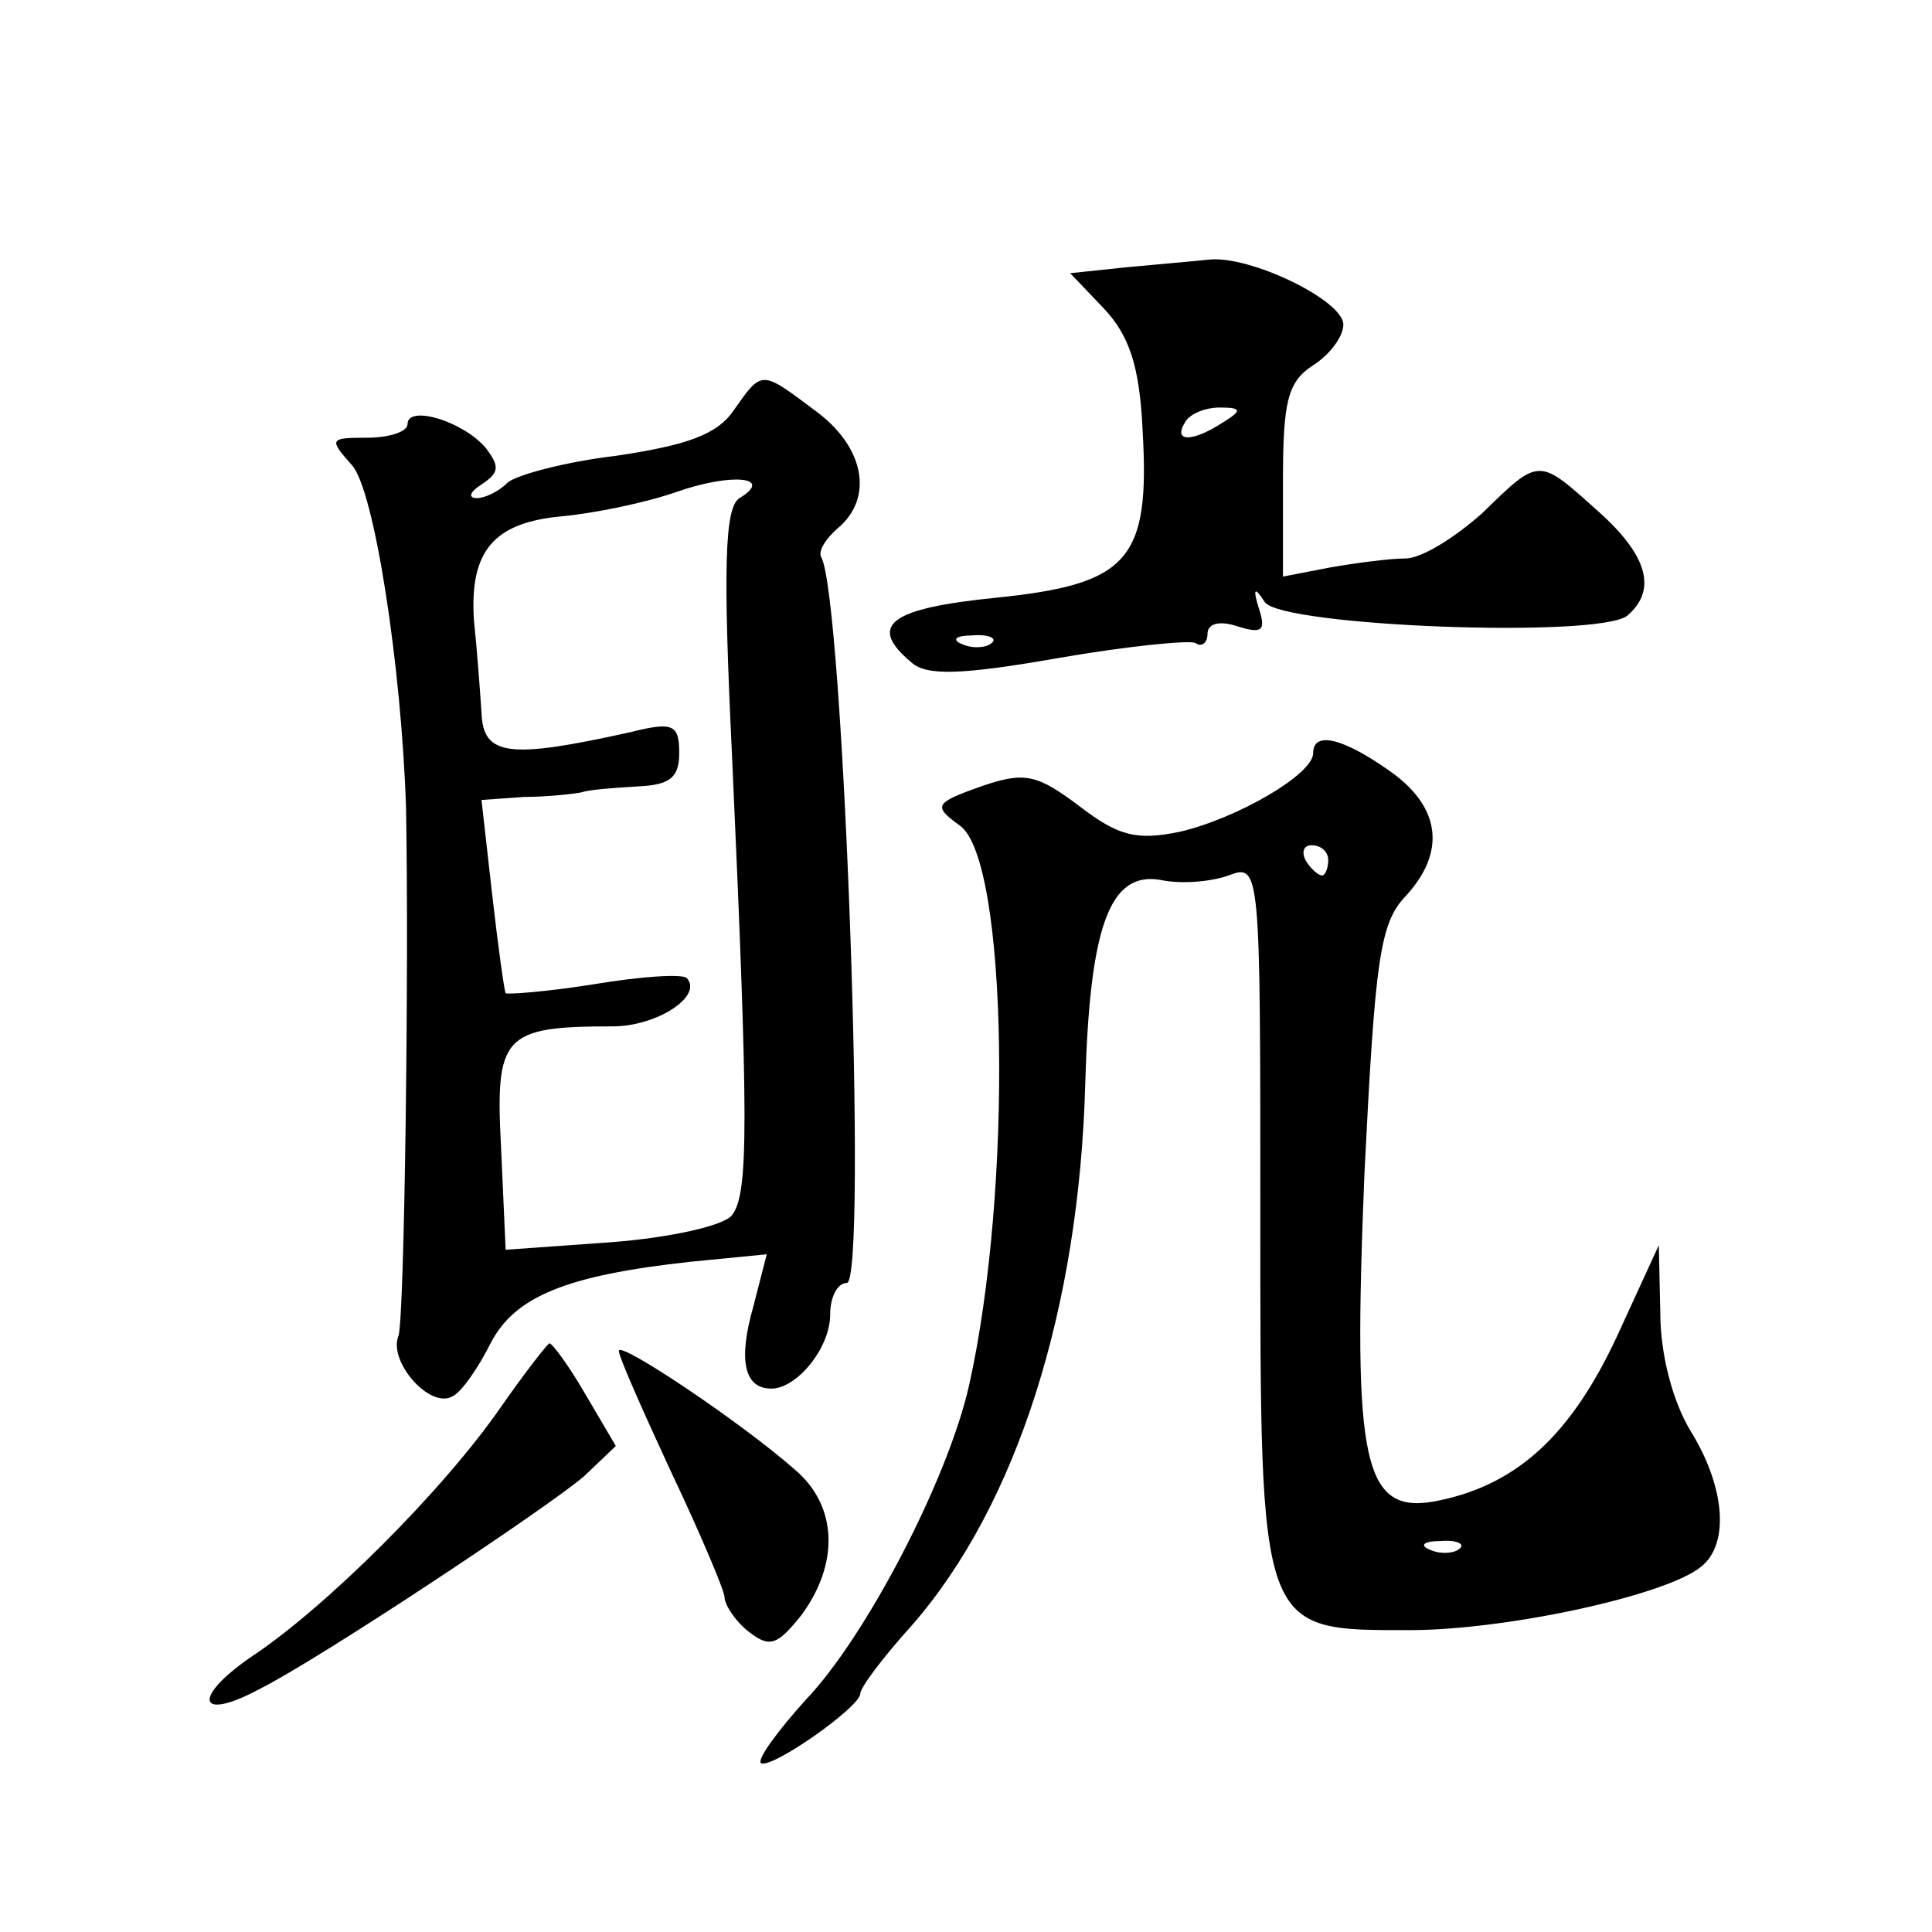
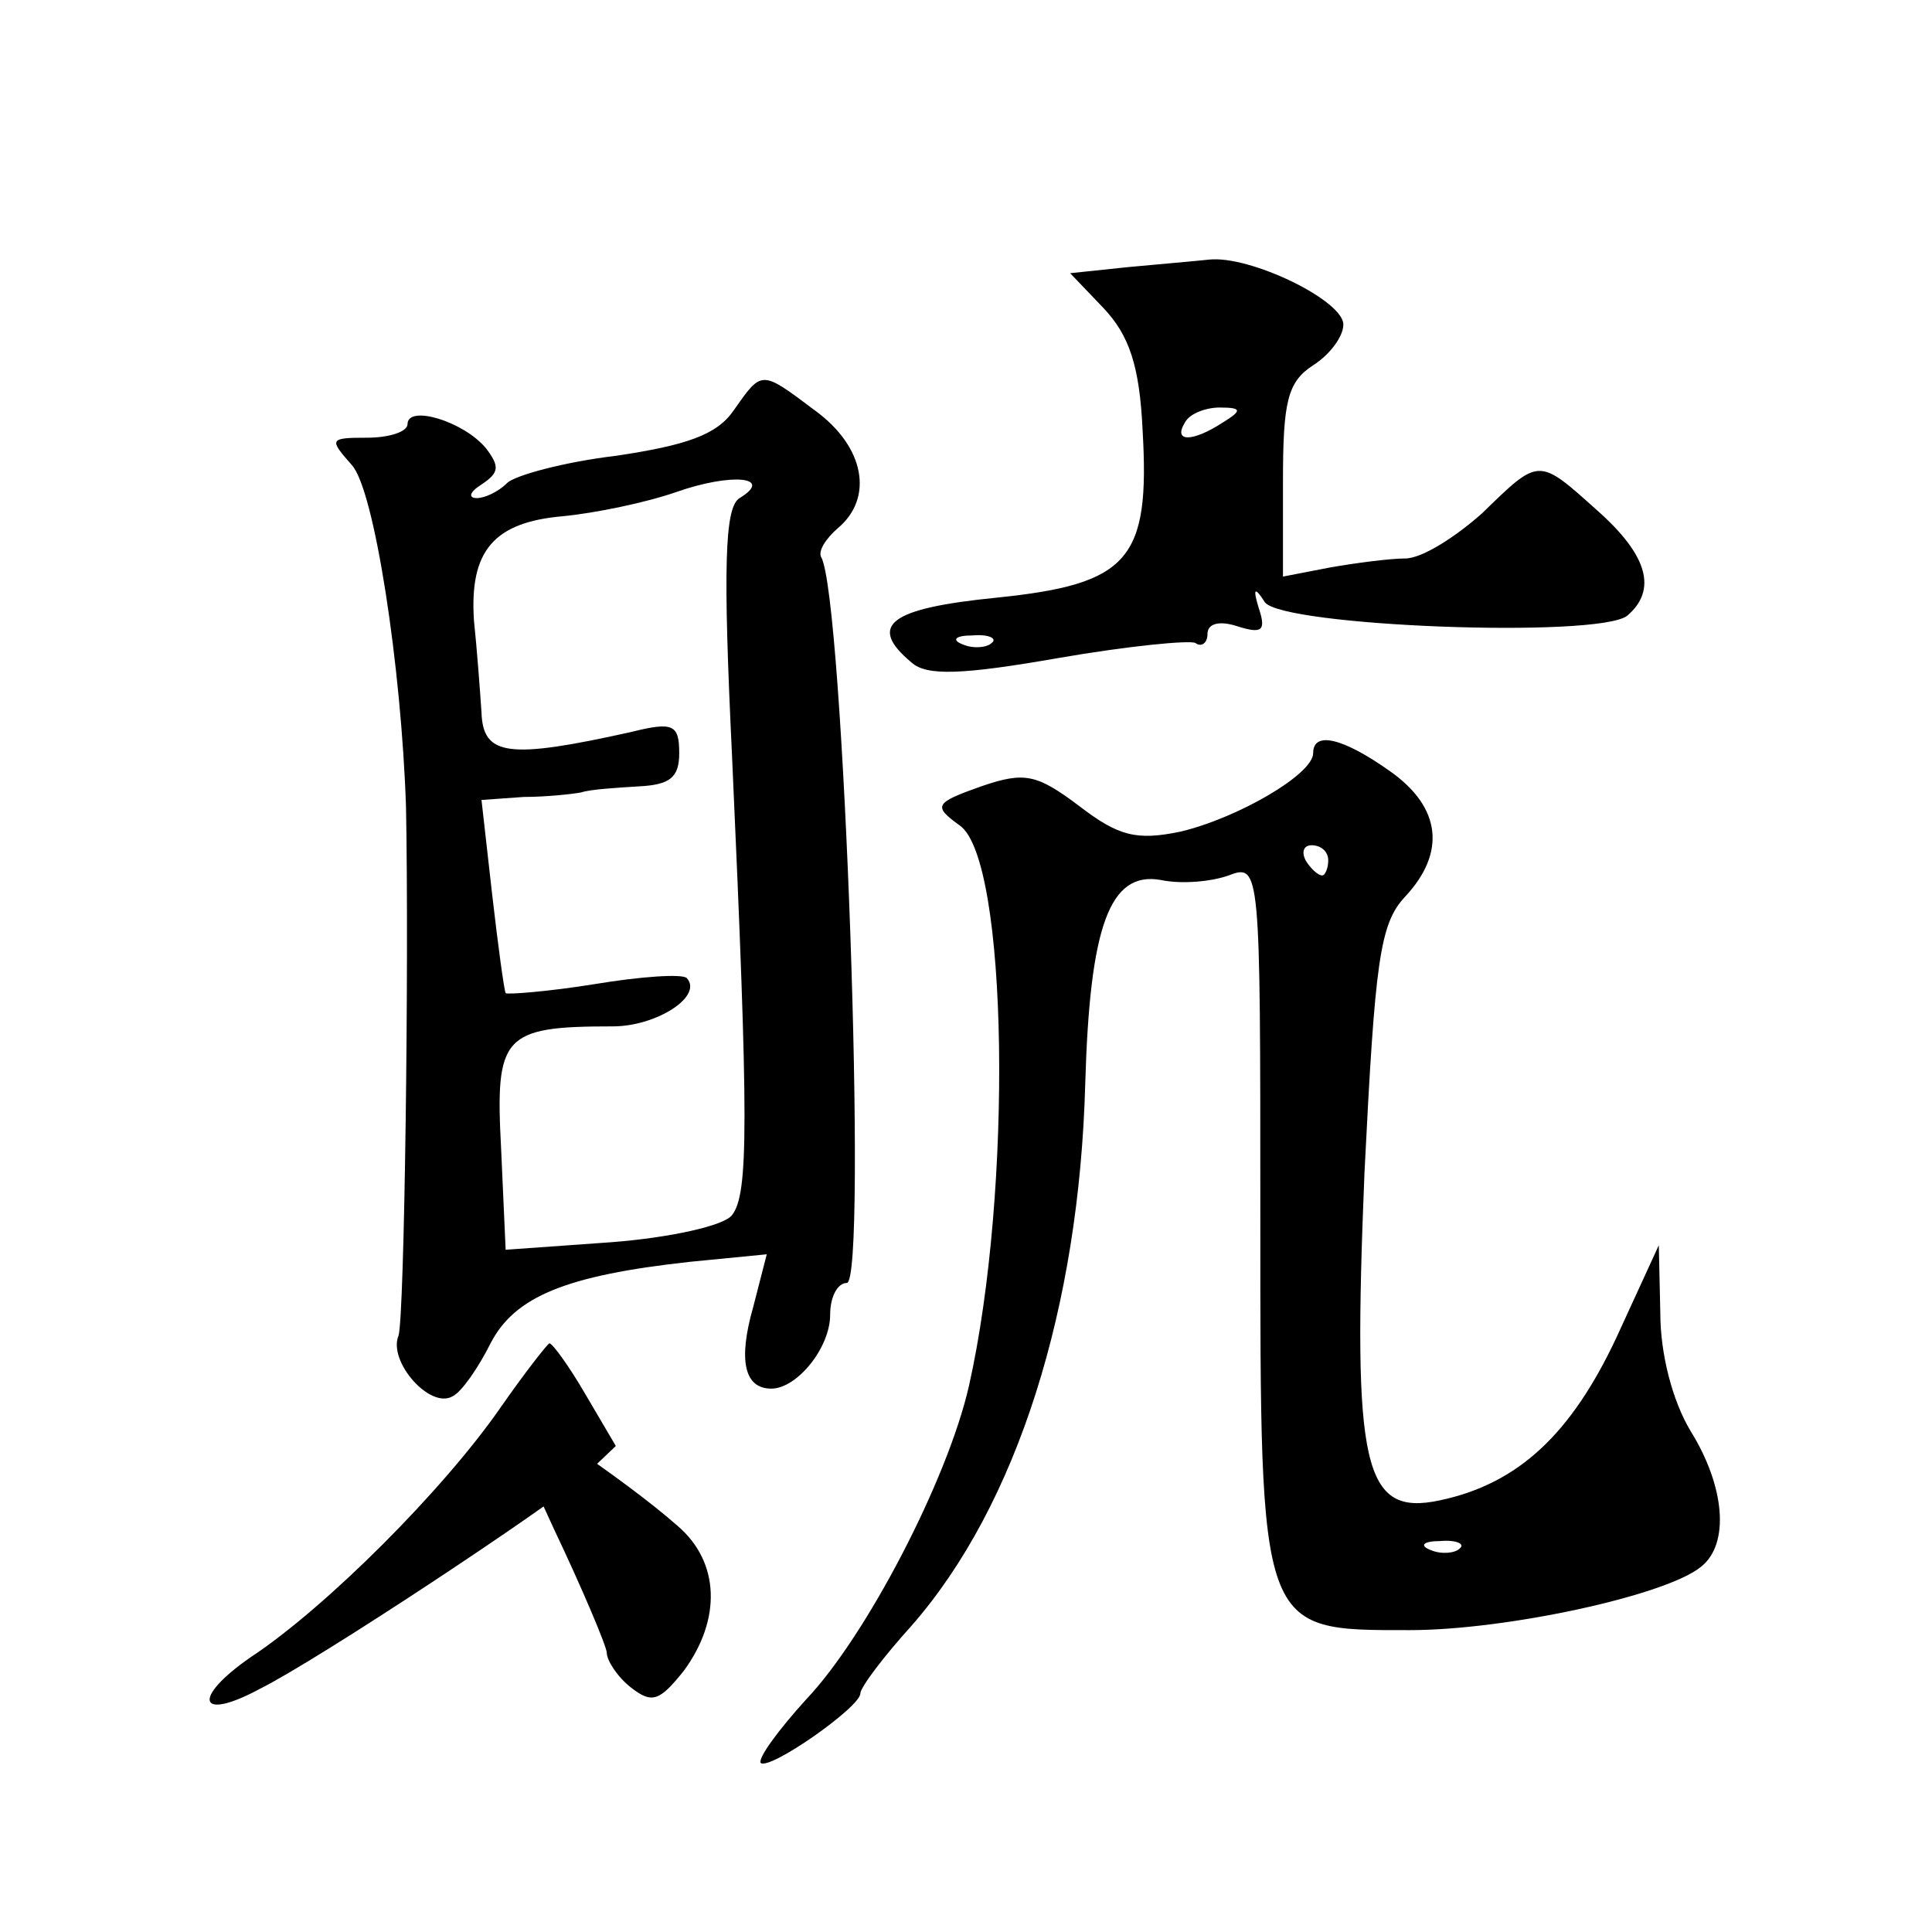
<svg xmlns="http://www.w3.org/2000/svg" version="1.0" width="128pt" height="128pt" viewBox="0 0 128 128" preserveAspectRatio="xMidYMid meet">
  <g transform="translate(0,128) scale(0.1,-0.1)" fill="#0" stroke="none">
-     <path d="M747 1103 l-38 -4 22 -23 c17 -18 24 -38 26 -81 5 -86 -9 -102 -97 -111 -70 -7 -86 -18 -56 -43 10 -9 34 -8 97 3 46 8 87 12 91 10 4 -3 8 0 8 6 0 7 8 9 20 5 16 -5 19 -3 14 12 -4 13 -3 15 4 4 12 -16 220 -24 240 -9 20 17 14 40 -20 70 -39 35 -38 35 -76 -2 -18 -16 -40 -30 -51 -30 -10 0 -33 -3 -50 -6 l-31 -6 0 63 c0 53 3 66 20 77 11 7 20 19 20 27 0 16 -62 46 -89 43 -9 -1 -33 -3 -54 -5z m63 -103 c-20 -13 -33 -13 -25 0 3 6 14 10 23 10 15 0 15 -2 2 -10z m-153 -146 c-3 -3 -12 -4 -19 -1 -8 3 -5 6 6 6 11 1 17 -2 13 -5z M486 1008 c-11 -16 -31 -23 -78 -30 -34 -4 -67 -13 -72 -18 -6 -6 -15 -10 -20 -10 -6 0 -5 4 3 9 12 8 12 12 3 24 -15 18 -52 29 -52 16 0 -5 -12 -9 -27 -9 -25 0 -25 -1 -10 -18 15 -16 33 -134 36 -227 2 -104 -1 -338 -5 -350 -7 -17 21 -49 36 -40 6 3 17 19 25 35 16 31 50 45 132 54 l51 5 -9 -35 c-10 -35 -6 -54 12 -54 17 0 39 27 39 49 0 12 5 21 11 21 14 0 -2 456 -17 481 -2 4 3 12 11 19 24 20 18 54 -15 78 -36 27 -35 27 -54 0z m4 -58 c-10 -6 -11 -46 -5 -171 11 -243 11 -290 0 -304 -5 -7 -41 -15 -80 -18 l-70 -5 -3 67 c-4 75 1 81 74 81 29 0 60 20 49 32 -3 3 -31 1 -61 -4 -31 -5 -58 -7 -59 -6 -1 2 -5 31 -9 66 l-7 62 28 2 c15 0 33 2 38 3 6 2 22 3 38 4 21 1 27 6 27 22 0 19 -4 21 -32 14 -81 -18 -98 -16 -99 13 -1 15 -3 42 -5 61 -3 46 13 65 59 69 21 2 55 9 75 16 37 13 65 10 42 -4z M870 781 c0 -14 -50 -43 -88 -52 -29 -6 -41 -3 -67 17 -28 21 -36 23 -65 13 -31 -11 -32 -13 -14 -26 32 -23 35 -242 6 -371 -14 -62 -68 -166 -108 -208 -19 -21 -32 -39 -30 -42 6 -5 66 37 66 46 0 4 15 24 34 45 70 80 111 211 115 359 3 104 16 141 50 135 14 -3 34 -1 45 3 21 8 21 5 21 -225 0 -278 -1 -275 99 -275 64 0 170 23 193 42 19 15 16 53 -7 90 -12 20 -20 51 -20 78 l-1 45 -28 -61 c-30 -64 -65 -97 -117 -108 -51 -11 -58 22 -50 217 7 140 10 165 27 183 27 29 24 59 -10 83 -31 22 -51 27 -51 12z m10 -71 c0 -5 -2 -10 -4 -10 -3 0 -8 5 -11 10 -3 6 -1 10 4 10 6 0 11 -4 11 -10z m87 -456 c-3 -3 -12 -4 -19 -1 -8 3 -5 6 6 6 11 1 17 -2 13 -5z M332 348 c-38 -55 -116 -133 -166 -166 -39 -27 -35 -43 6 -21 40 20 192 121 215 141 l21 20 -20 34 c-11 19 -22 34 -24 34 -1 0 -16 -19 -32 -42z M410 385 c0 -4 16 -40 35 -81 19 -40 35 -78 35 -82 0 -5 7 -16 16 -23 14 -11 19 -9 35 11 25 34 24 72 -4 96 -35 31 -117 86 -117 79z" />
+     <path d="M747 1103 l-38 -4 22 -23 c17 -18 24 -38 26 -81 5 -86 -9 -102 -97 -111 -70 -7 -86 -18 -56 -43 10 -9 34 -8 97 3 46 8 87 12 91 10 4 -3 8 0 8 6 0 7 8 9 20 5 16 -5 19 -3 14 12 -4 13 -3 15 4 4 12 -16 220 -24 240 -9 20 17 14 40 -20 70 -39 35 -38 35 -76 -2 -18 -16 -40 -30 -51 -30 -10 0 -33 -3 -50 -6 l-31 -6 0 63 c0 53 3 66 20 77 11 7 20 19 20 27 0 16 -62 46 -89 43 -9 -1 -33 -3 -54 -5z m63 -103 c-20 -13 -33 -13 -25 0 3 6 14 10 23 10 15 0 15 -2 2 -10z m-153 -146 c-3 -3 -12 -4 -19 -1 -8 3 -5 6 6 6 11 1 17 -2 13 -5z M486 1008 c-11 -16 -31 -23 -78 -30 -34 -4 -67 -13 -72 -18 -6 -6 -15 -10 -20 -10 -6 0 -5 4 3 9 12 8 12 12 3 24 -15 18 -52 29 -52 16 0 -5 -12 -9 -27 -9 -25 0 -25 -1 -10 -18 15 -16 33 -134 36 -227 2 -104 -1 -338 -5 -350 -7 -17 21 -49 36 -40 6 3 17 19 25 35 16 31 50 45 132 54 l51 5 -9 -35 c-10 -35 -6 -54 12 -54 17 0 39 27 39 49 0 12 5 21 11 21 14 0 -2 456 -17 481 -2 4 3 12 11 19 24 20 18 54 -15 78 -36 27 -35 27 -54 0z m4 -58 c-10 -6 -11 -46 -5 -171 11 -243 11 -290 0 -304 -5 -7 -41 -15 -80 -18 l-70 -5 -3 67 c-4 75 1 81 74 81 29 0 60 20 49 32 -3 3 -31 1 -61 -4 -31 -5 -58 -7 -59 -6 -1 2 -5 31 -9 66 l-7 62 28 2 c15 0 33 2 38 3 6 2 22 3 38 4 21 1 27 6 27 22 0 19 -4 21 -32 14 -81 -18 -98 -16 -99 13 -1 15 -3 42 -5 61 -3 46 13 65 59 69 21 2 55 9 75 16 37 13 65 10 42 -4z M870 781 c0 -14 -50 -43 -88 -52 -29 -6 -41 -3 -67 17 -28 21 -36 23 -65 13 -31 -11 -32 -13 -14 -26 32 -23 35 -242 6 -371 -14 -62 -68 -166 -108 -208 -19 -21 -32 -39 -30 -42 6 -5 66 37 66 46 0 4 15 24 34 45 70 80 111 211 115 359 3 104 16 141 50 135 14 -3 34 -1 45 3 21 8 21 5 21 -225 0 -278 -1 -275 99 -275 64 0 170 23 193 42 19 15 16 53 -7 90 -12 20 -20 51 -20 78 l-1 45 -28 -61 c-30 -64 -65 -97 -117 -108 -51 -11 -58 22 -50 217 7 140 10 165 27 183 27 29 24 59 -10 83 -31 22 -51 27 -51 12z m10 -71 c0 -5 -2 -10 -4 -10 -3 0 -8 5 -11 10 -3 6 -1 10 4 10 6 0 11 -4 11 -10z m87 -456 c-3 -3 -12 -4 -19 -1 -8 3 -5 6 6 6 11 1 17 -2 13 -5z M332 348 c-38 -55 -116 -133 -166 -166 -39 -27 -35 -43 6 -21 40 20 192 121 215 141 l21 20 -20 34 c-11 19 -22 34 -24 34 -1 0 -16 -19 -32 -42z c0 -4 16 -40 35 -81 19 -40 35 -78 35 -82 0 -5 7 -16 16 -23 14 -11 19 -9 35 11 25 34 24 72 -4 96 -35 31 -117 86 -117 79z" />
  </g>
</svg>